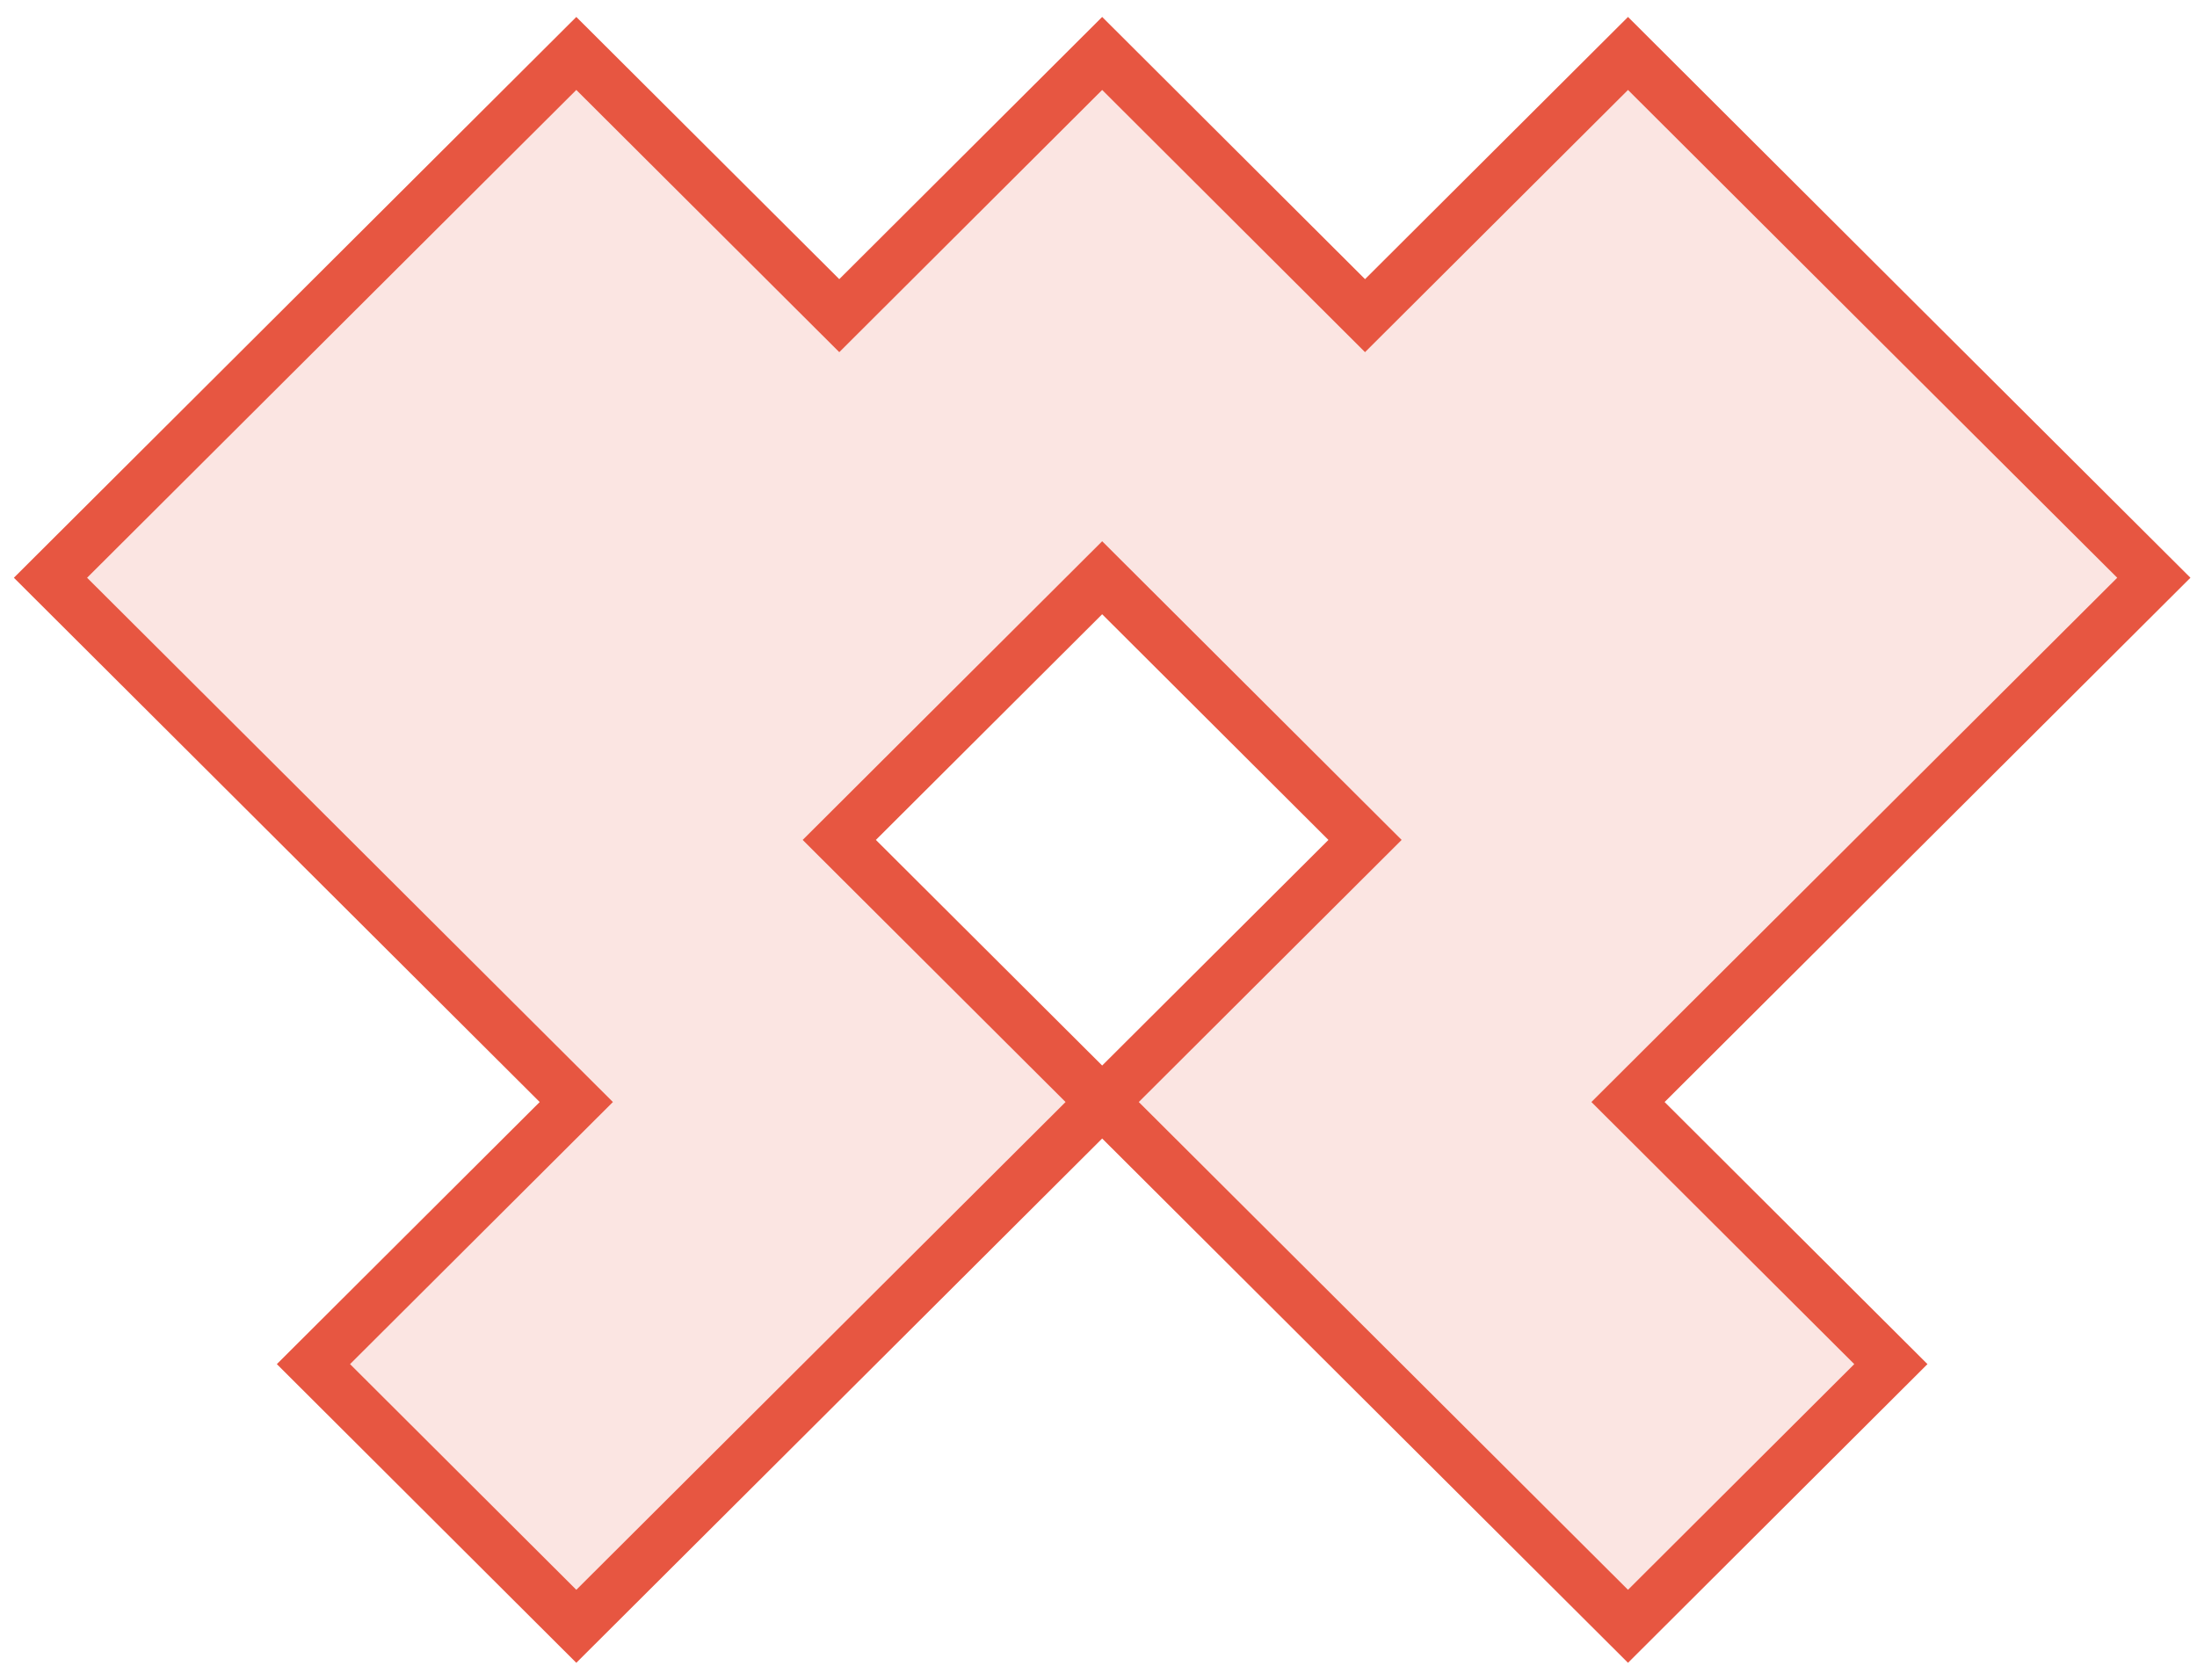
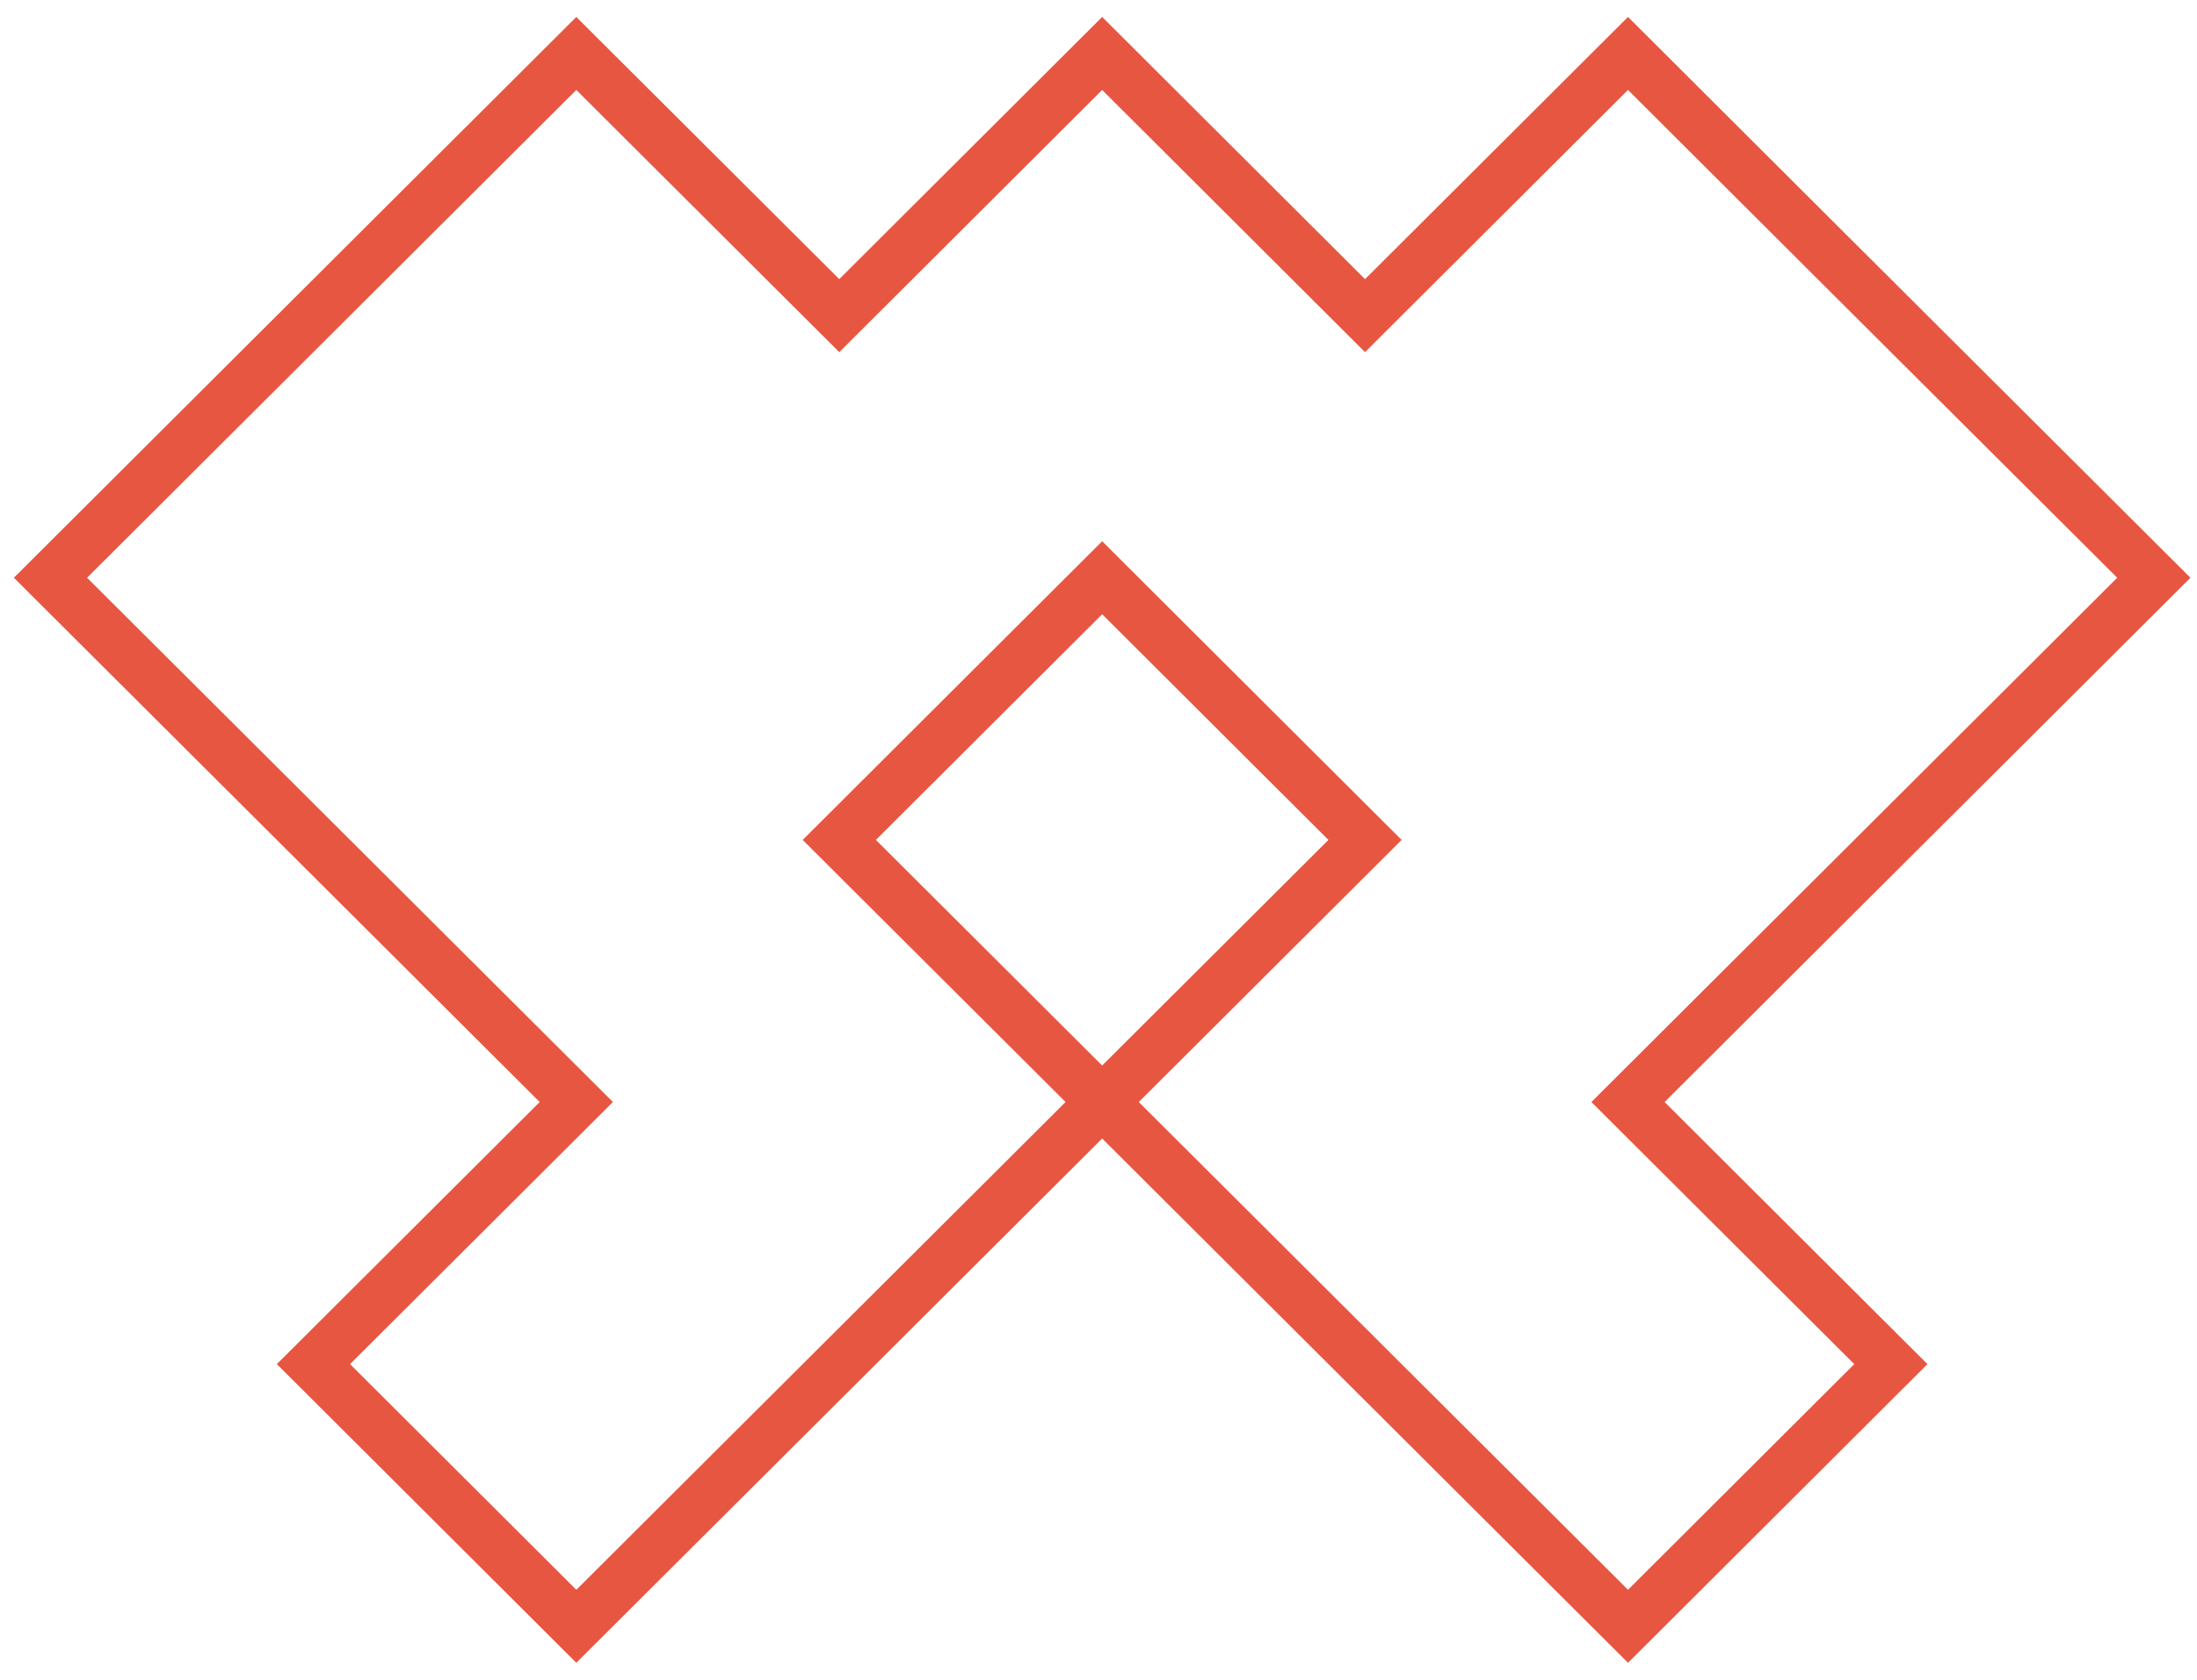
<svg xmlns="http://www.w3.org/2000/svg" width="85" height="65" viewBox="0 0 85 65" fill="none">
-   <path d="M83.33 22.356L73.156 12.214L62.986 2.068L52.812 12.214L42.642 2.068L32.471 12.214L22.297 2.068L1.953 22.356L22.297 42.643L12.127 52.785L22.297 62.93L32.471 52.785L42.642 42.643L32.471 32.501L42.642 22.356L52.812 32.501L42.642 42.643L52.812 52.785L62.986 62.93L73.156 52.785L62.986 42.643L83.33 22.356Z" fill="#E75641" fill-opacity="0.15" />
-   <path d="M42.642 42.643L32.471 52.785L22.297 62.93L12.127 52.785L22.297 42.643L1.953 22.356L22.297 2.068L32.471 12.214L42.642 2.068L52.812 12.214L62.986 2.068L73.156 12.214L83.33 22.356L62.986 42.643L73.156 52.785L62.986 62.93L52.812 52.785L42.642 42.643ZM42.642 42.643L32.471 32.501L42.642 22.356L52.812 32.501L42.642 42.643Z" stroke="#E75641" stroke-width="2" stroke-miterlimit="10" />
+   <path d="M42.642 42.643L32.471 52.785L22.297 62.93L12.127 52.785L22.297 42.643L1.953 22.356L22.297 2.068L32.471 12.214L42.642 2.068L52.812 12.214L62.986 2.068L73.156 12.214L83.33 22.356L62.986 42.643L73.156 52.785L62.986 62.93L52.812 52.785ZM42.642 42.643L32.471 32.501L42.642 22.356L52.812 32.501L42.642 42.643Z" stroke="#E75641" stroke-width="2" stroke-miterlimit="10" />
</svg>